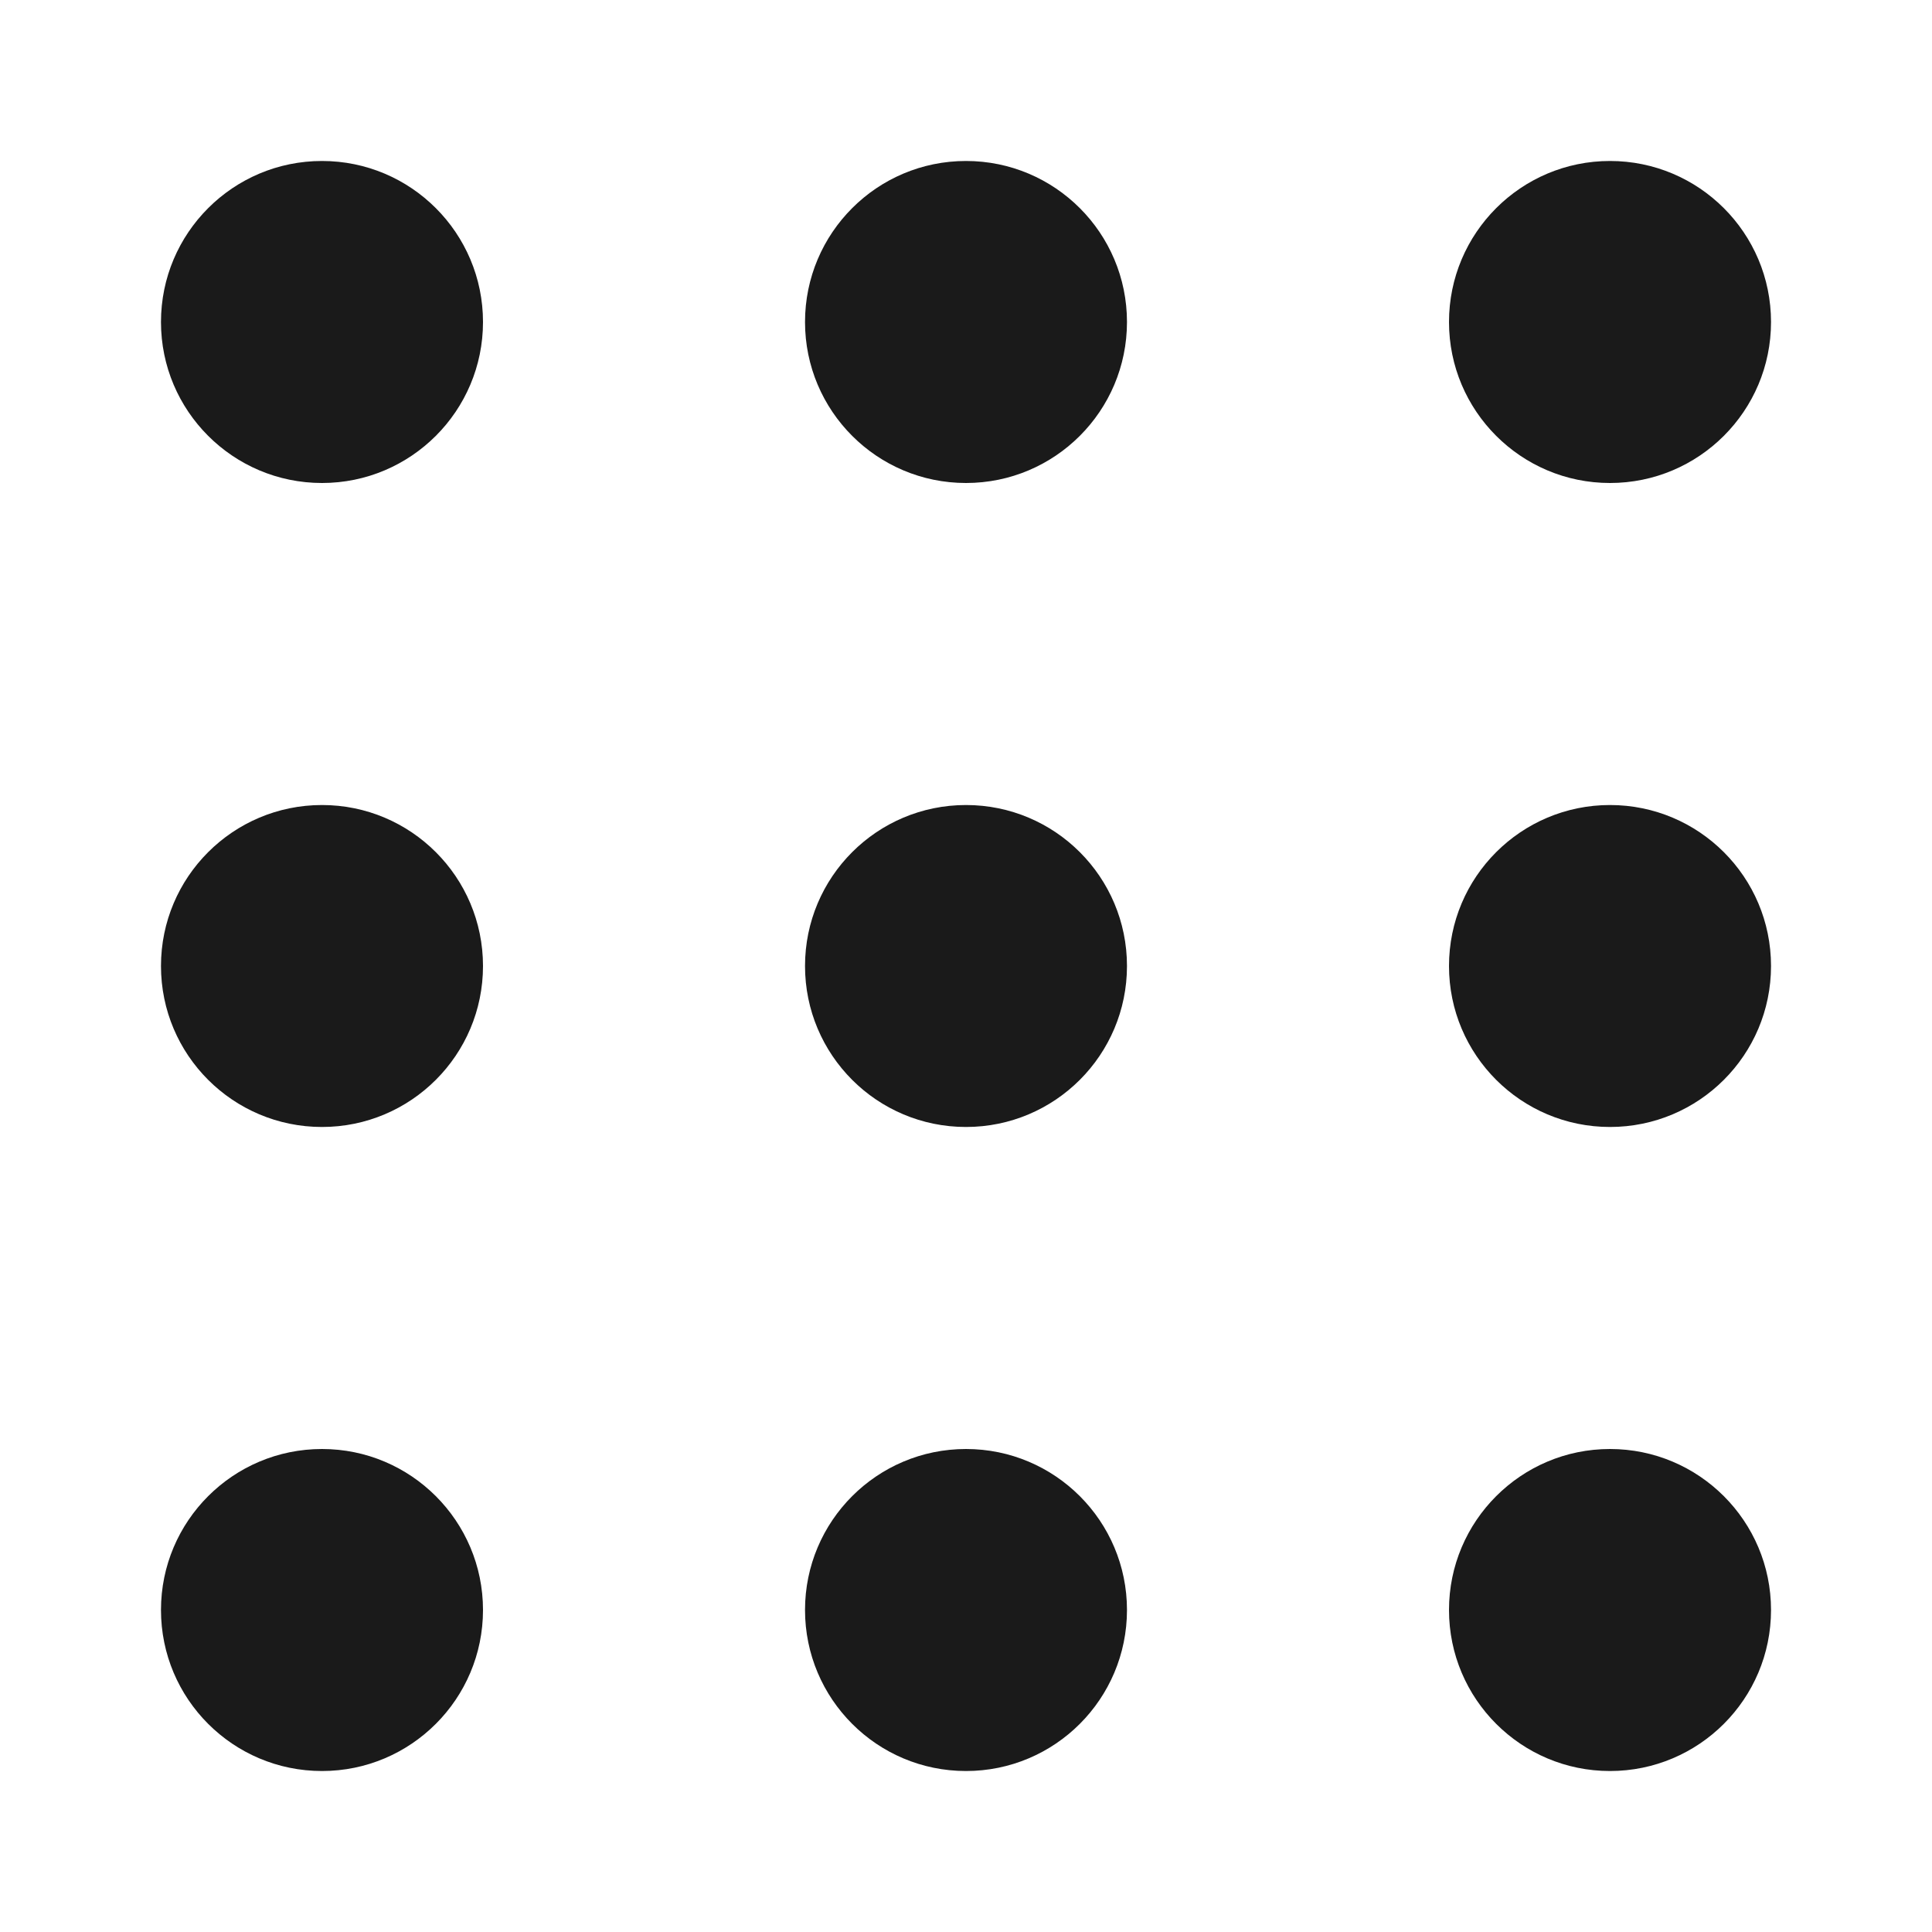
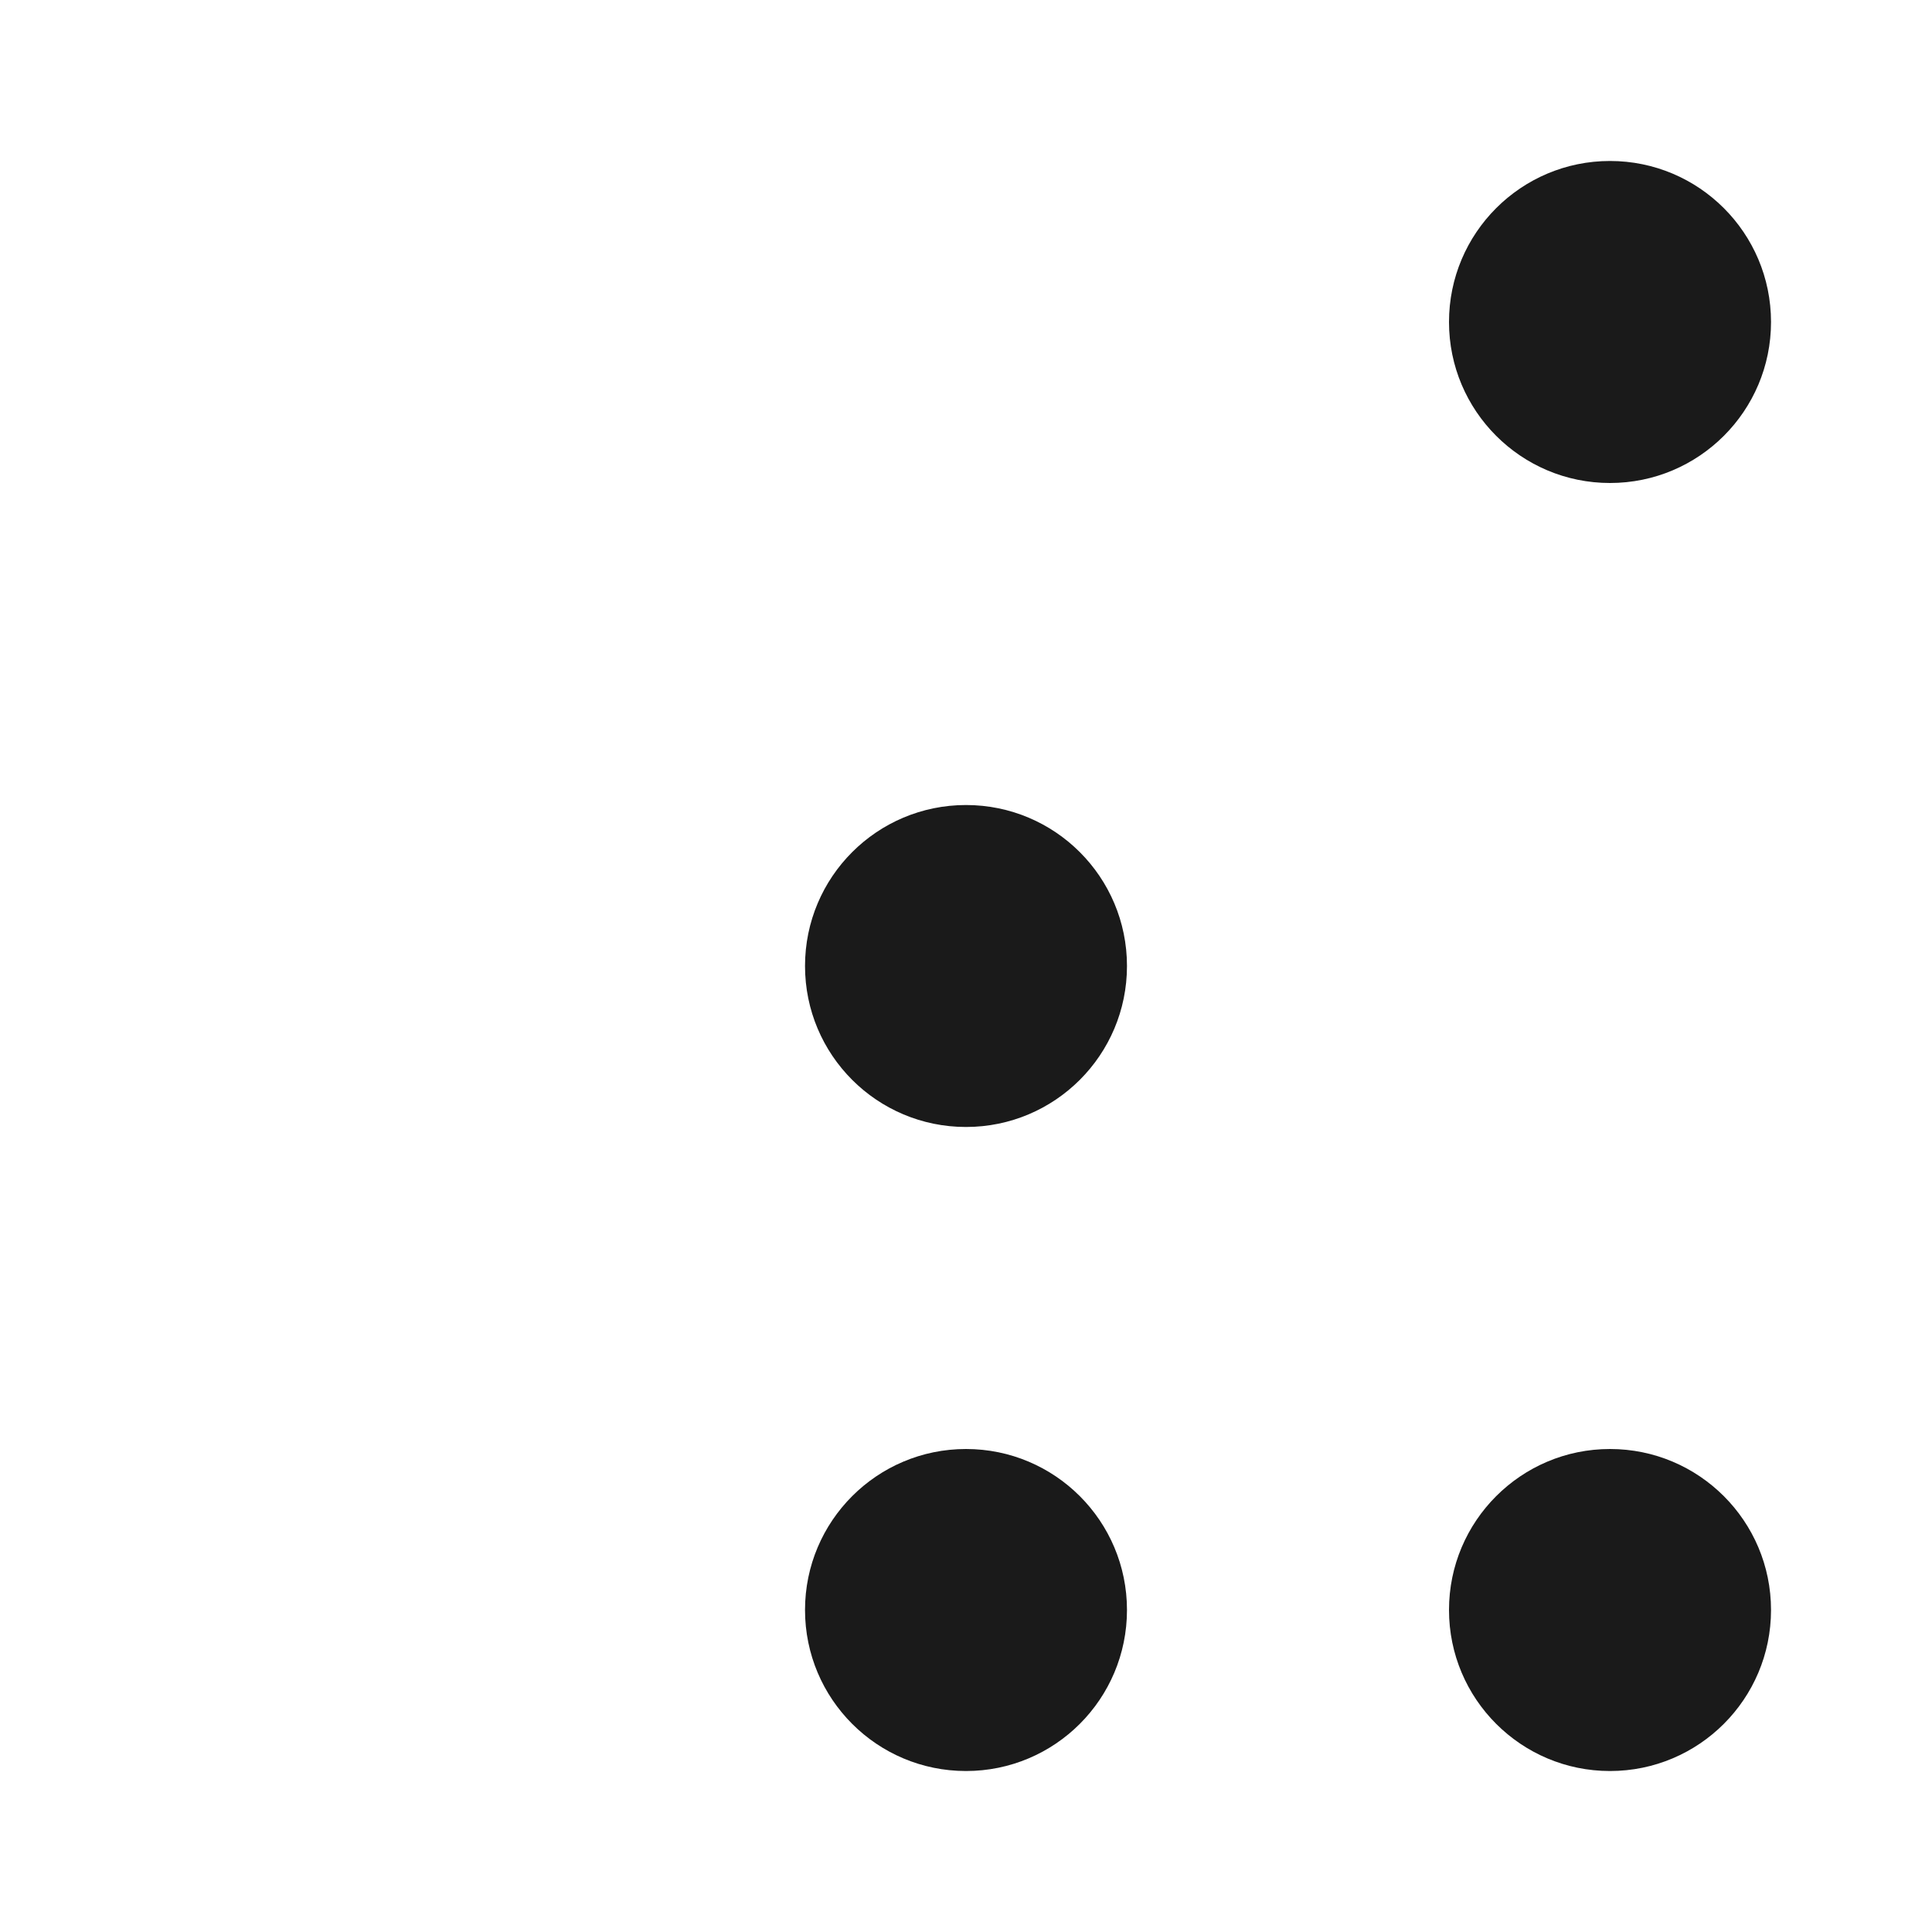
<svg xmlns="http://www.w3.org/2000/svg" width="28" height="28" viewBox="0 0 28 28" fill="none">
-   <path d="M7 4.667C7 5.955 5.955 7 4.667 7C3.378 7 2.333 5.955 2.333 4.667C2.333 3.378 3.378 2.333 4.667 2.333C5.955 2.333 7 3.378 7 4.667Z" fill="#1A1A1A" />
-   <path d="M7 14C7 15.289 5.955 16.333 4.667 16.333C3.378 16.333 2.333 15.289 2.333 14C2.333 12.711 3.378 11.667 4.667 11.667C5.955 11.667 7 12.711 7 14Z" fill="#1A1A1A" />
-   <path d="M4.667 25.667C5.955 25.667 7 24.622 7 23.333C7 22.045 5.955 21 4.667 21C3.378 21 2.333 22.045 2.333 23.333C2.333 24.622 3.378 25.667 4.667 25.667Z" fill="#1A1A1A" />
  <path d="M16.333 14C16.333 15.289 15.289 16.333 14 16.333C12.711 16.333 11.667 15.289 11.667 14C11.667 12.711 12.711 11.667 14 11.667C15.289 11.667 16.333 12.711 16.333 14Z" fill="#1A1A1A" />
-   <path d="M14 7C15.289 7 16.333 5.955 16.333 4.667C16.333 3.378 15.289 2.333 14 2.333C12.711 2.333 11.667 3.378 11.667 4.667C11.667 5.955 12.711 7 14 7Z" fill="#1A1A1A" />
  <path d="M16.333 23.333C16.333 24.622 15.289 25.667 14 25.667C12.711 25.667 11.667 24.622 11.667 23.333C11.667 22.045 12.711 21 14 21C15.289 21 16.333 22.045 16.333 23.333Z" fill="#1A1A1A" />
-   <path d="M23.333 16.333C24.622 16.333 25.667 15.289 25.667 14C25.667 12.711 24.622 11.667 23.333 11.667C22.045 11.667 21 12.711 21 14C21 15.289 22.045 16.333 23.333 16.333Z" fill="#1A1A1A" />
  <path d="M25.667 4.667C25.667 5.955 24.622 7 23.333 7C22.045 7 21 5.955 21 4.667C21 3.378 22.045 2.333 23.333 2.333C24.622 2.333 25.667 3.378 25.667 4.667Z" fill="#1A1A1A" />
  <path d="M23.333 25.667C24.622 25.667 25.667 24.622 25.667 23.333C25.667 22.045 24.622 21 23.333 21C22.045 21 21 22.045 21 23.333C21 24.622 22.045 25.667 23.333 25.667Z" fill="#1A1A1A" />
</svg>